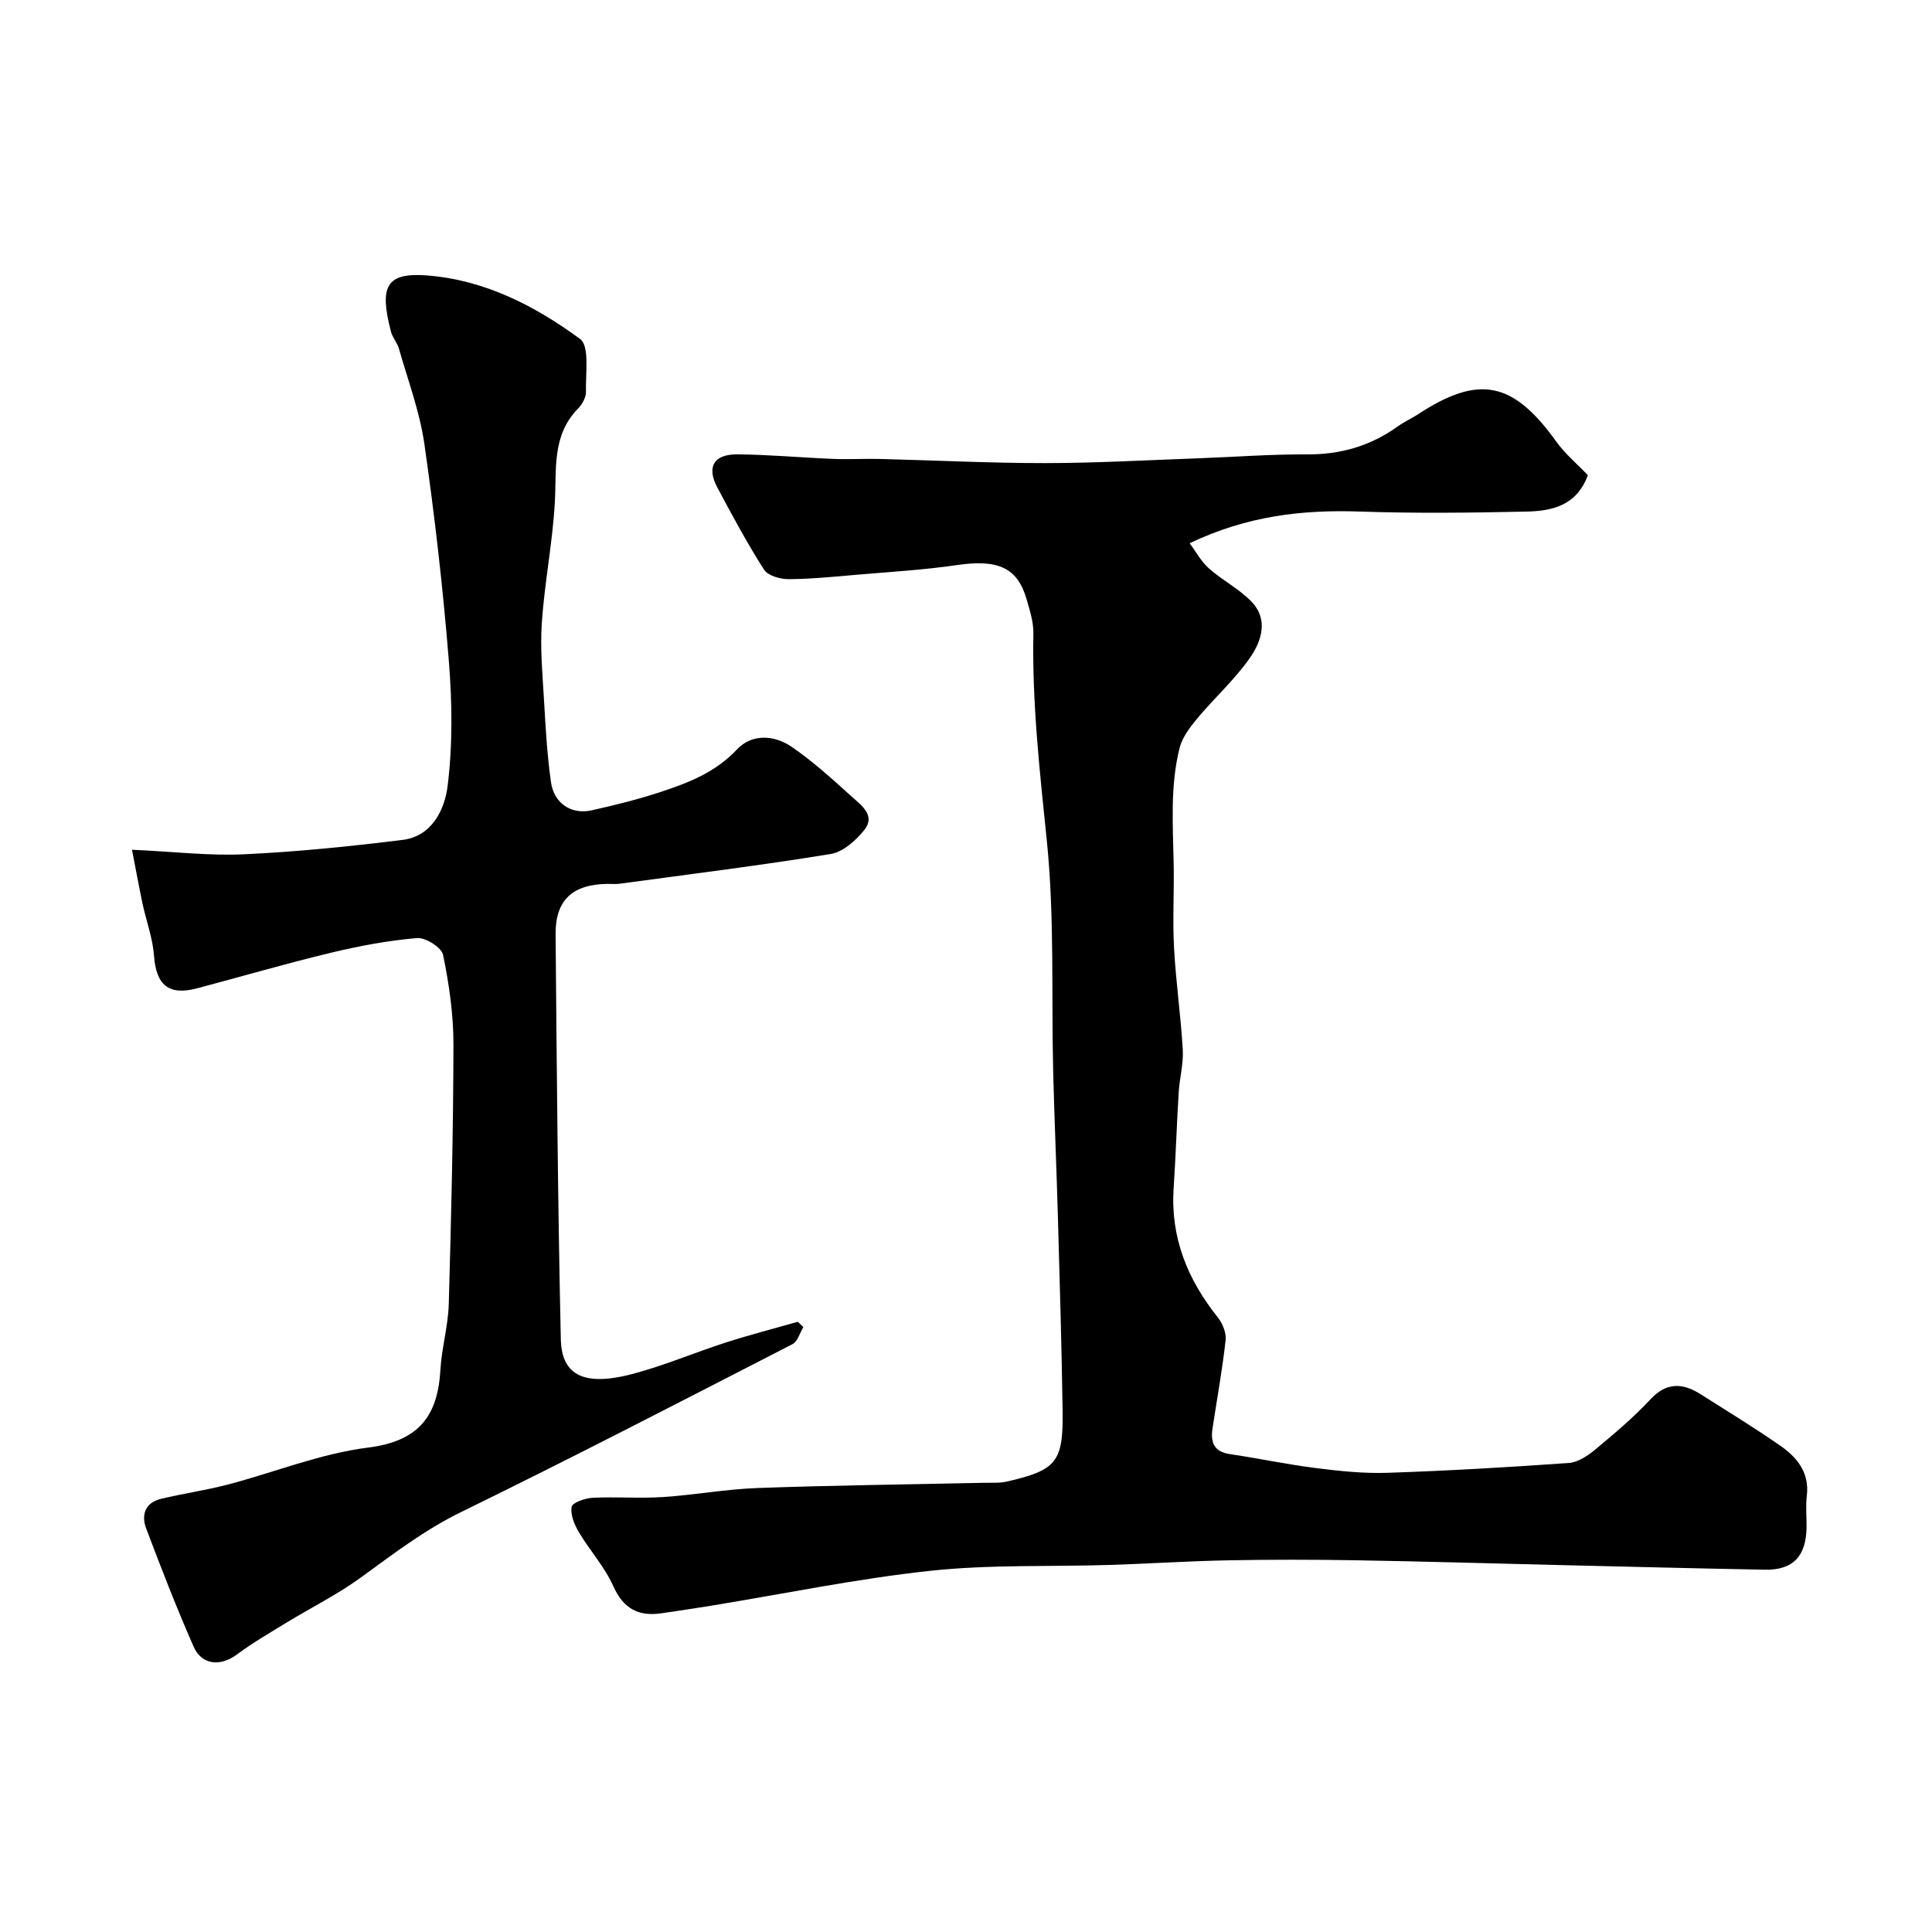
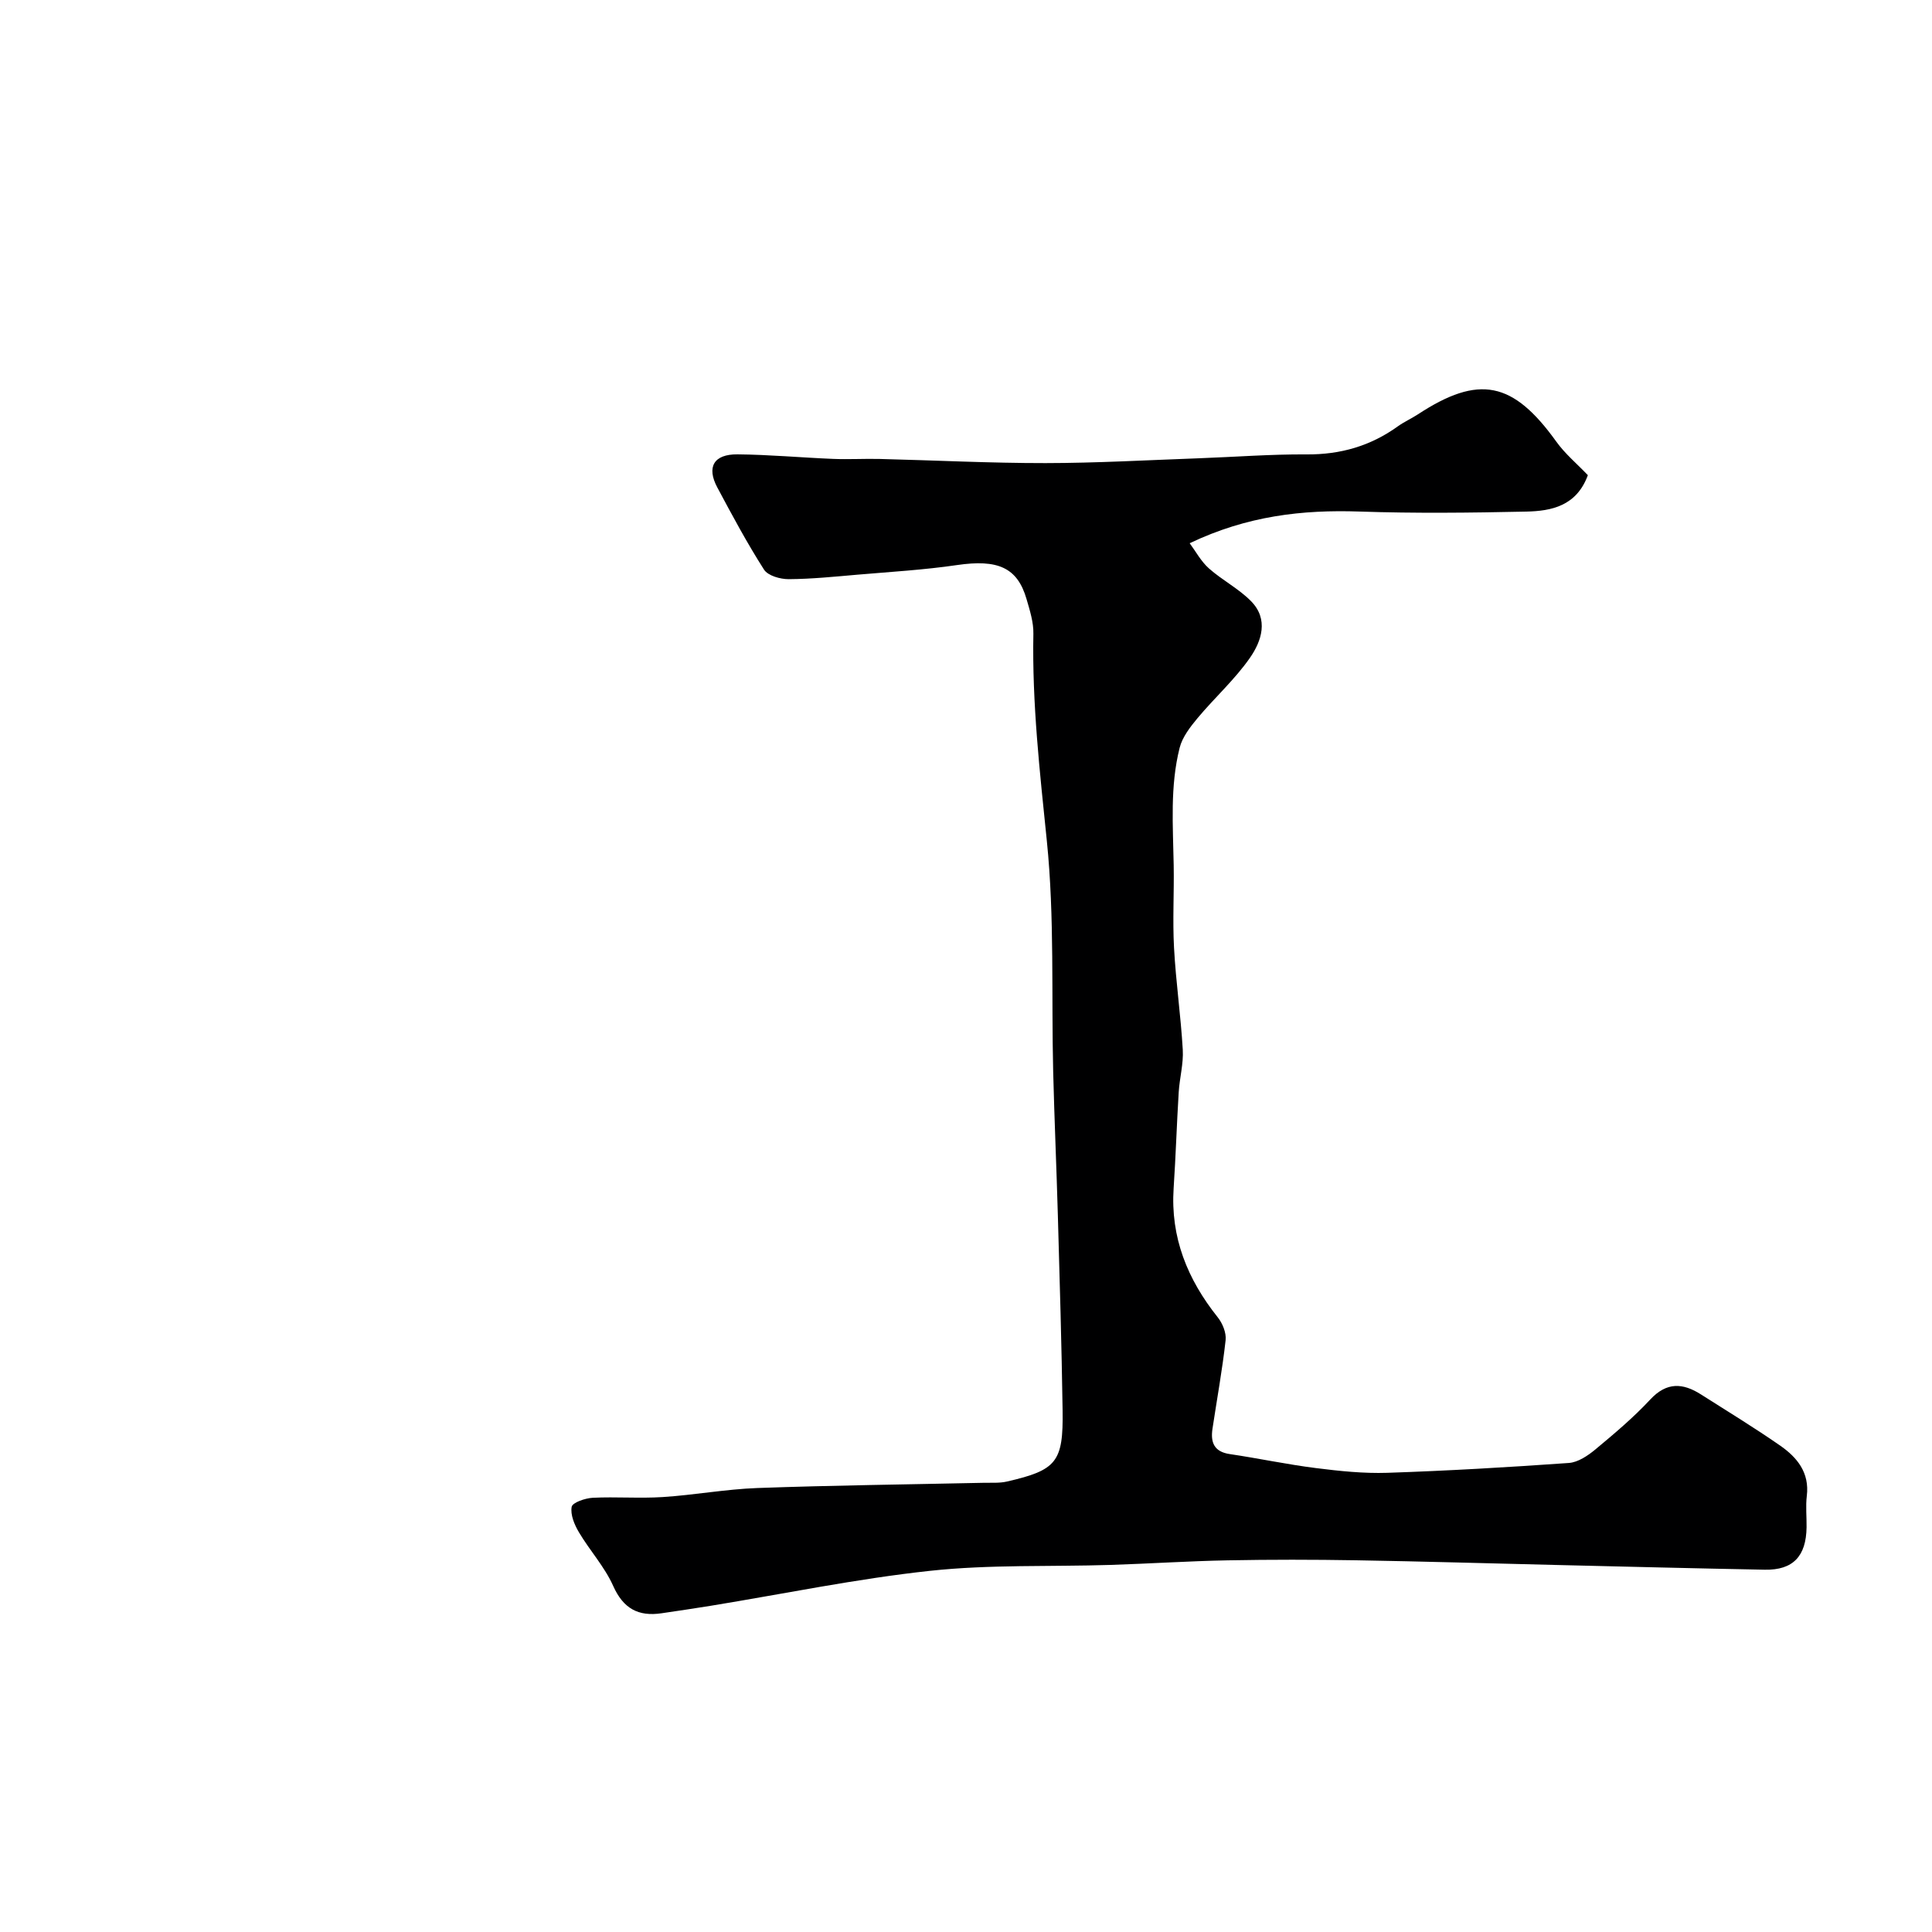
<svg xmlns="http://www.w3.org/2000/svg" enable-background="new 0 0 400 400" viewBox="0 0 400 400">
  <path d="m328.75 98.38c-2.34 6.37-7.51 7.43-12.78 7.54-11.49.25-23 .38-34.48-.01-11.81-.4-23.23.86-35.18 6.56 1.24 1.67 2.34 3.75 3.98 5.21 2.75 2.44 6.16 4.18 8.72 6.78 3.69 3.74 2.2 8.27-.24 11.76-3.13 4.49-7.31 8.24-10.84 12.47-1.52 1.83-3.14 3.92-3.7 6.14-2.01 7.97-1.37 16.15-1.23 24.28.1 5.7-.24 11.43.07 17.12.38 7.05 1.4 14.06 1.81 21.1.17 2.9-.66 5.85-.84 8.79-.41 6.62-.61 13.24-1.05 19.86-.68 10.21 2.86 18.89 9.12 26.74 1 1.25 1.81 3.22 1.64 4.75-.68 6.14-1.8 12.23-2.72 18.34-.42 2.81.32 4.76 3.57 5.24 5.96.88 11.87 2.15 17.85 2.9 4.9.62 9.87 1.14 14.79.98 12.54-.42 25.07-1.15 37.59-2.04 1.9-.14 3.93-1.52 5.49-2.81 3.93-3.27 7.88-6.6 11.35-10.33 3.42-3.67 6.76-3.43 10.51-1.04 5.5 3.5 11.07 6.89 16.42 10.61 3.48 2.43 6.07 5.58 5.48 10.39-.26 2.13-.02 4.33-.05 6.49-.08 6.01-2.81 8.9-8.64 8.79-14.43-.27-28.86-.64-43.29-.98-13.76-.33-27.53-.74-41.29-.97-8.86-.15-17.73-.16-26.6.01-8.1.15-16.19.69-24.29.95-12.45.39-24.99-.11-37.34 1.22-15.23 1.64-30.29 4.77-45.43 7.24-3.39.55-6.78 1.05-10.18 1.55-4.81.71-7.92-.96-10.02-5.67-1.77-3.96-4.85-7.32-7.09-11.1-.93-1.56-1.8-3.64-1.5-5.27.17-.89 2.8-1.79 4.36-1.87 4.82-.24 9.67.16 14.49-.15 6.54-.42 13.03-1.63 19.57-1.87 15.58-.56 31.18-.74 46.77-1.08 1.66-.04 3.37.1 4.96-.27 10.27-2.37 11.65-4.03 11.49-14.75-.2-13.43-.6-26.86-.98-40.29-.28-9.93-.72-19.86-.97-29.8-.39-15.93.3-31.96-1.31-47.76-1.46-14.3-3.07-28.51-2.79-42.91.05-2.38-.73-4.83-1.41-7.17-1.9-6.58-5.98-8.29-14.4-7.06-6.82 1-13.72 1.4-20.59 1.99-4.74.41-9.5.9-14.25.93-1.75.01-4.31-.71-5.12-1.98-3.51-5.49-6.6-11.26-9.67-17.01-2.26-4.23-.73-6.9 4.18-6.85 6.6.06 13.19.67 19.8.94 3.19.13 6.39-.06 9.58.01 11.46.28 22.92.87 34.38.86 10.59-.01 21.19-.62 31.78-1 7.44-.27 14.87-.85 22.3-.8 6.99.05 13.22-1.74 18.86-5.8 1.31-.94 2.82-1.61 4.18-2.5 12.62-8.27 19.68-6.82 28.62 5.62 1.81 2.54 4.29 4.6 6.56 6.98z" fill="#000001" />
-   <path d="m27.33 175.93c8.73.4 16.01 1.28 23.24.94 10.98-.52 21.95-1.63 32.86-2.99 6-.75 8.63-6.32 9.22-10.99 1.09-8.56.97-17.4.28-26.04-1.21-15.03-2.93-30.03-5.07-44.95-.96-6.68-3.4-13.15-5.26-19.69-.35-1.24-1.34-2.31-1.66-3.56-2.43-9.36-1.03-12.27 7.48-11.62 11.95.92 22.32 6.29 31.67 13.14 2.02 1.48 1.12 7.16 1.23 10.91.03 1.17-.77 2.62-1.64 3.5-5.47 5.59-4.42 12.6-4.81 19.48-.47 8.3-2.12 16.53-2.69 24.83-.37 5.42.15 10.91.47 16.36.32 5.57.64 11.16 1.42 16.68.62 4.4 4.22 6.78 8.43 5.84 4.9-1.1 9.81-2.31 14.57-3.9 5.67-1.89 11.14-4.04 15.5-8.7 3.08-3.29 7.73-3.02 11.32-.56 4.45 3.05 8.49 6.74 12.51 10.37 1.94 1.76 4.95 3.87 2.53 6.88-1.74 2.16-4.39 4.53-6.94 4.95-14.52 2.37-29.14 4.18-43.72 6.16-.82.11-1.66.02-2.5.03-7.24.09-10.8 3.34-10.74 10.45.24 27.93.46 55.87 1.08 83.79.16 7 4.14 10.03 14.78 7.24 6.58-1.73 12.9-4.44 19.39-6.53 4.91-1.58 9.92-2.87 14.88-4.29.39.36.78.73 1.17 1.09-.74 1.21-1.18 2.99-2.25 3.54-22.79 11.71-45.55 23.49-68.57 34.74-7.56 3.69-14.03 8.65-20.72 13.52-4.86 3.54-10.31 6.25-15.46 9.39-3.47 2.12-7.01 4.17-10.26 6.59-3.41 2.54-7.28 2.26-9-1.64-3.53-8.04-6.71-16.23-9.81-24.45-1.07-2.83-.18-5.35 3.1-6.13 4.57-1.09 9.24-1.76 13.77-2.94 9.71-2.54 19.21-6.43 29.06-7.66 10.44-1.31 14.44-6.44 14.99-16.09.26-4.55 1.6-9.05 1.73-13.6.51-17.93.94-35.86.97-53.8.01-6.19-.9-12.45-2.15-18.53-.32-1.54-3.64-3.63-5.41-3.47-5.99.51-11.96 1.63-17.82 3.04-9.28 2.23-18.46 4.91-27.69 7.36-5.89 1.56-8.48-.68-8.92-6.73-.27-3.66-1.62-7.24-2.4-10.88-.72-3.44-1.35-6.9-2.16-11.08z" fill="#000001" />
</svg>